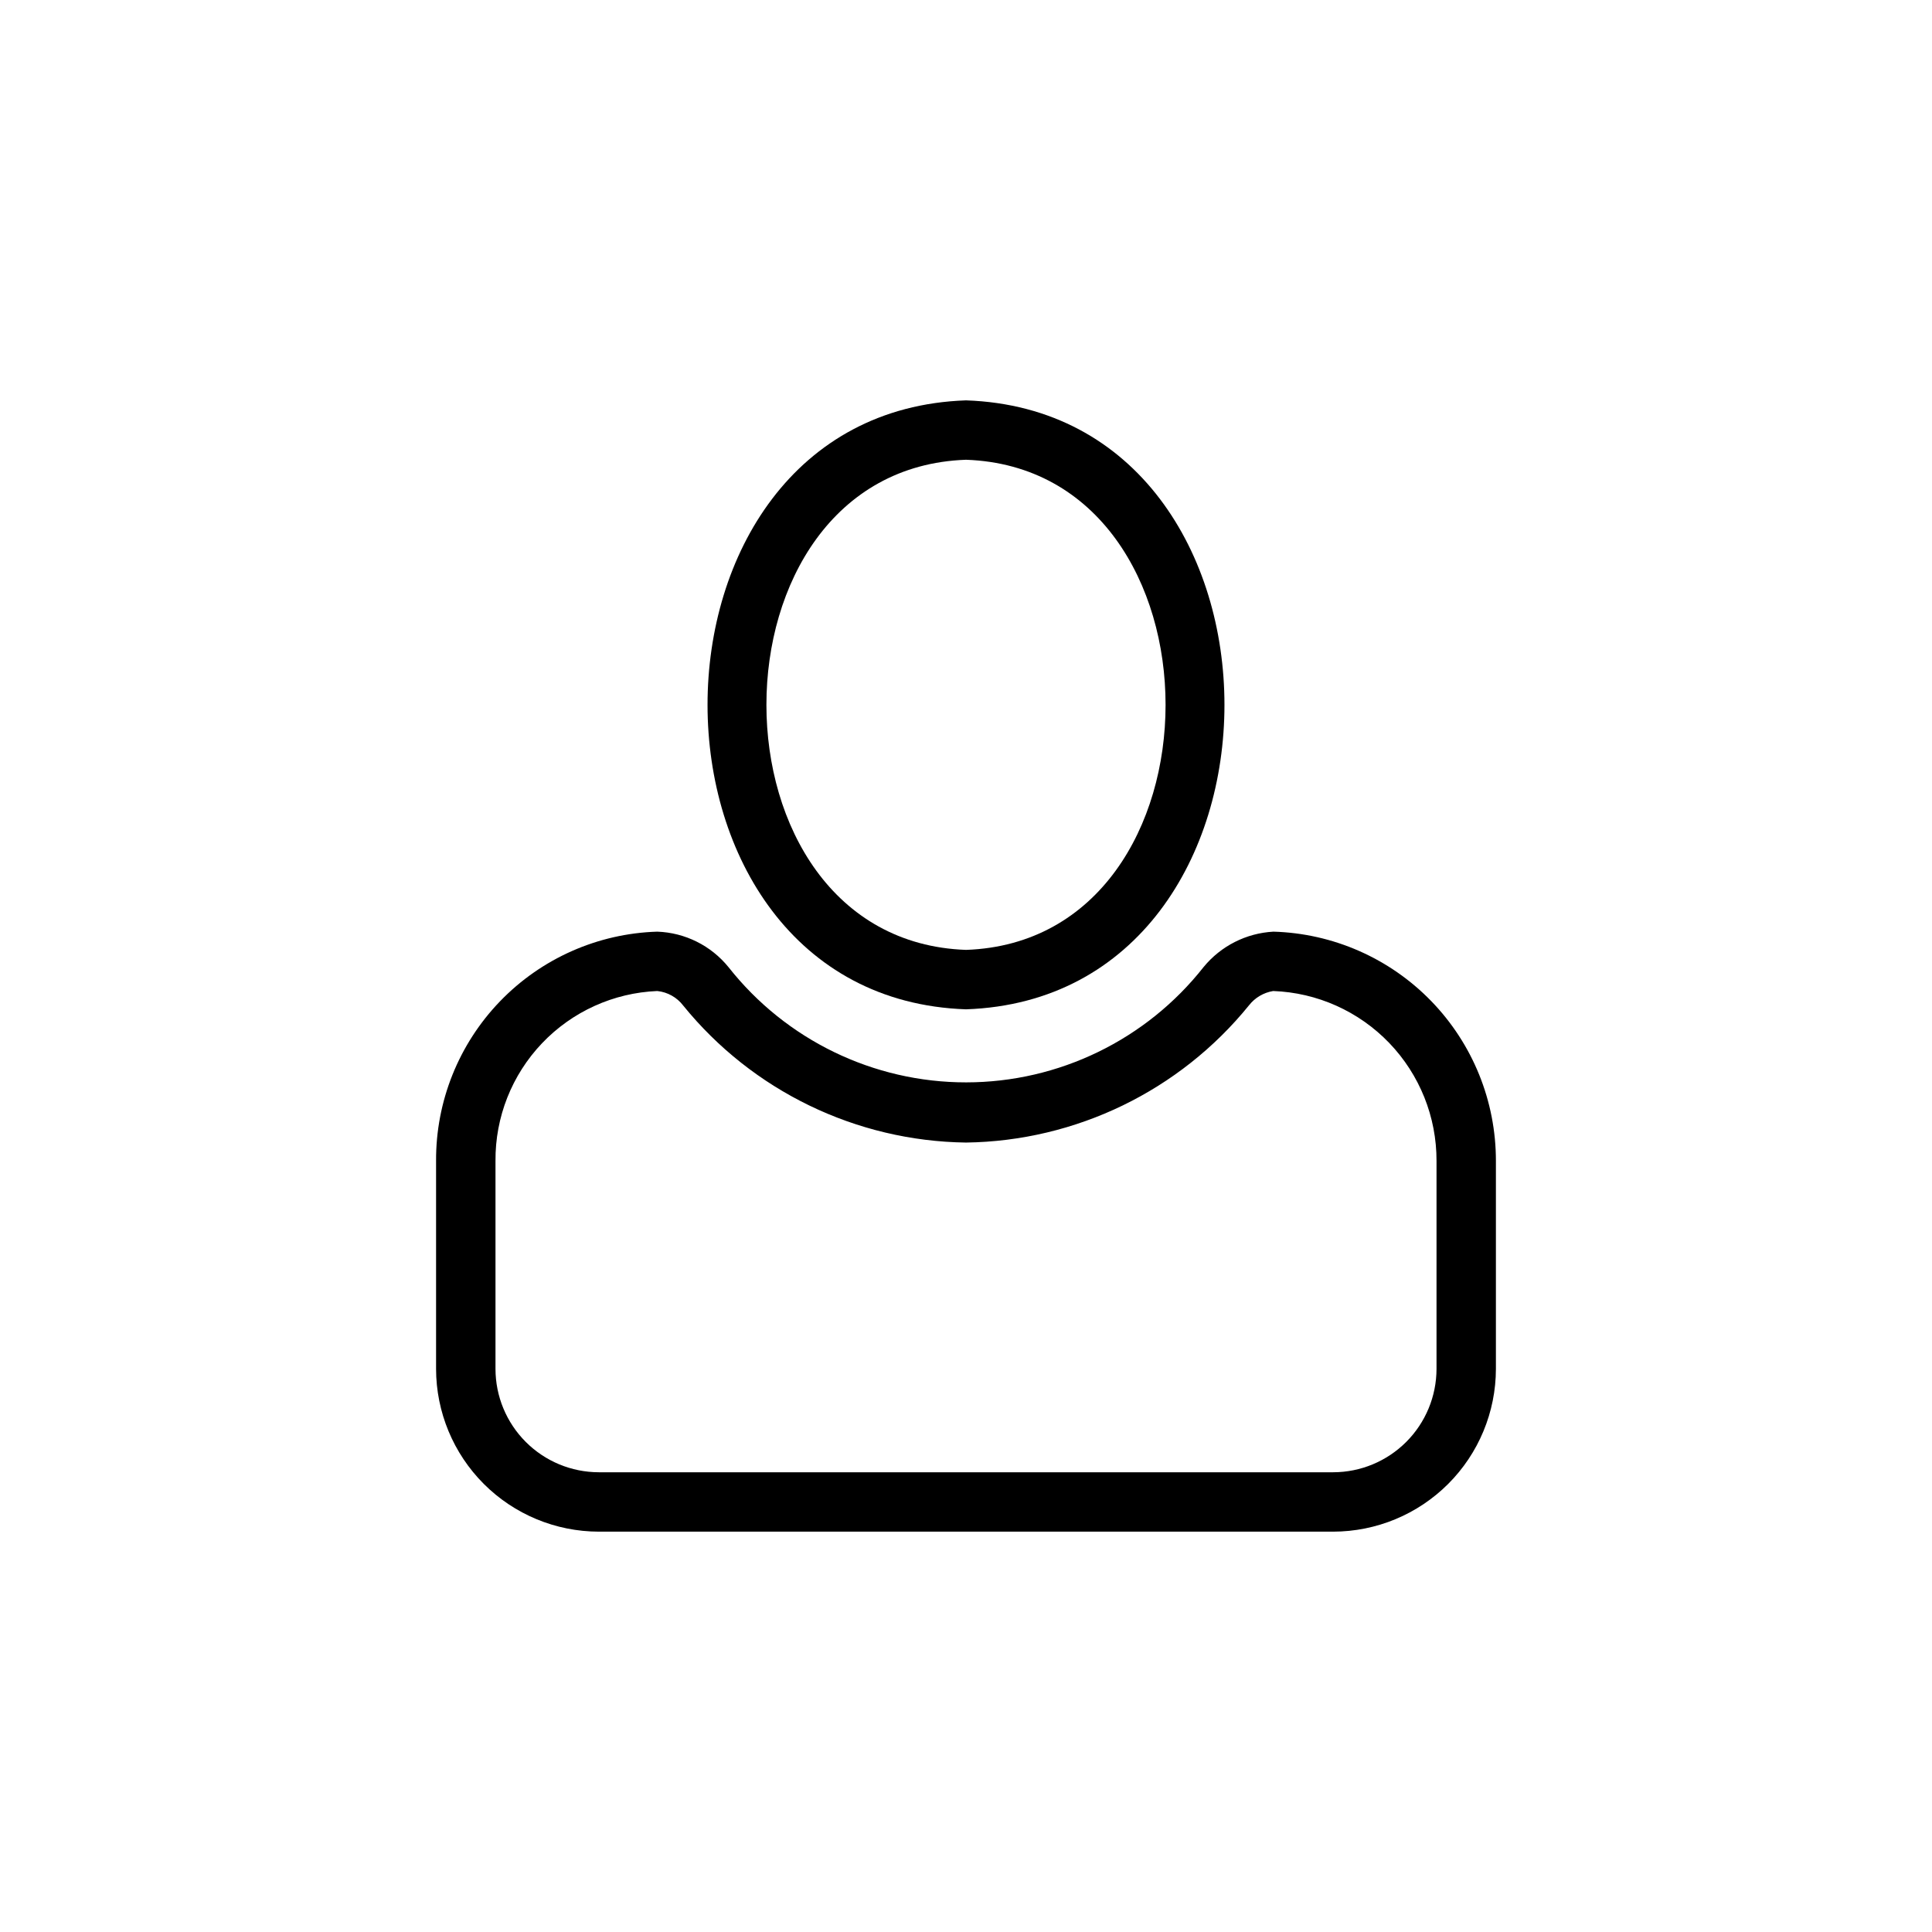
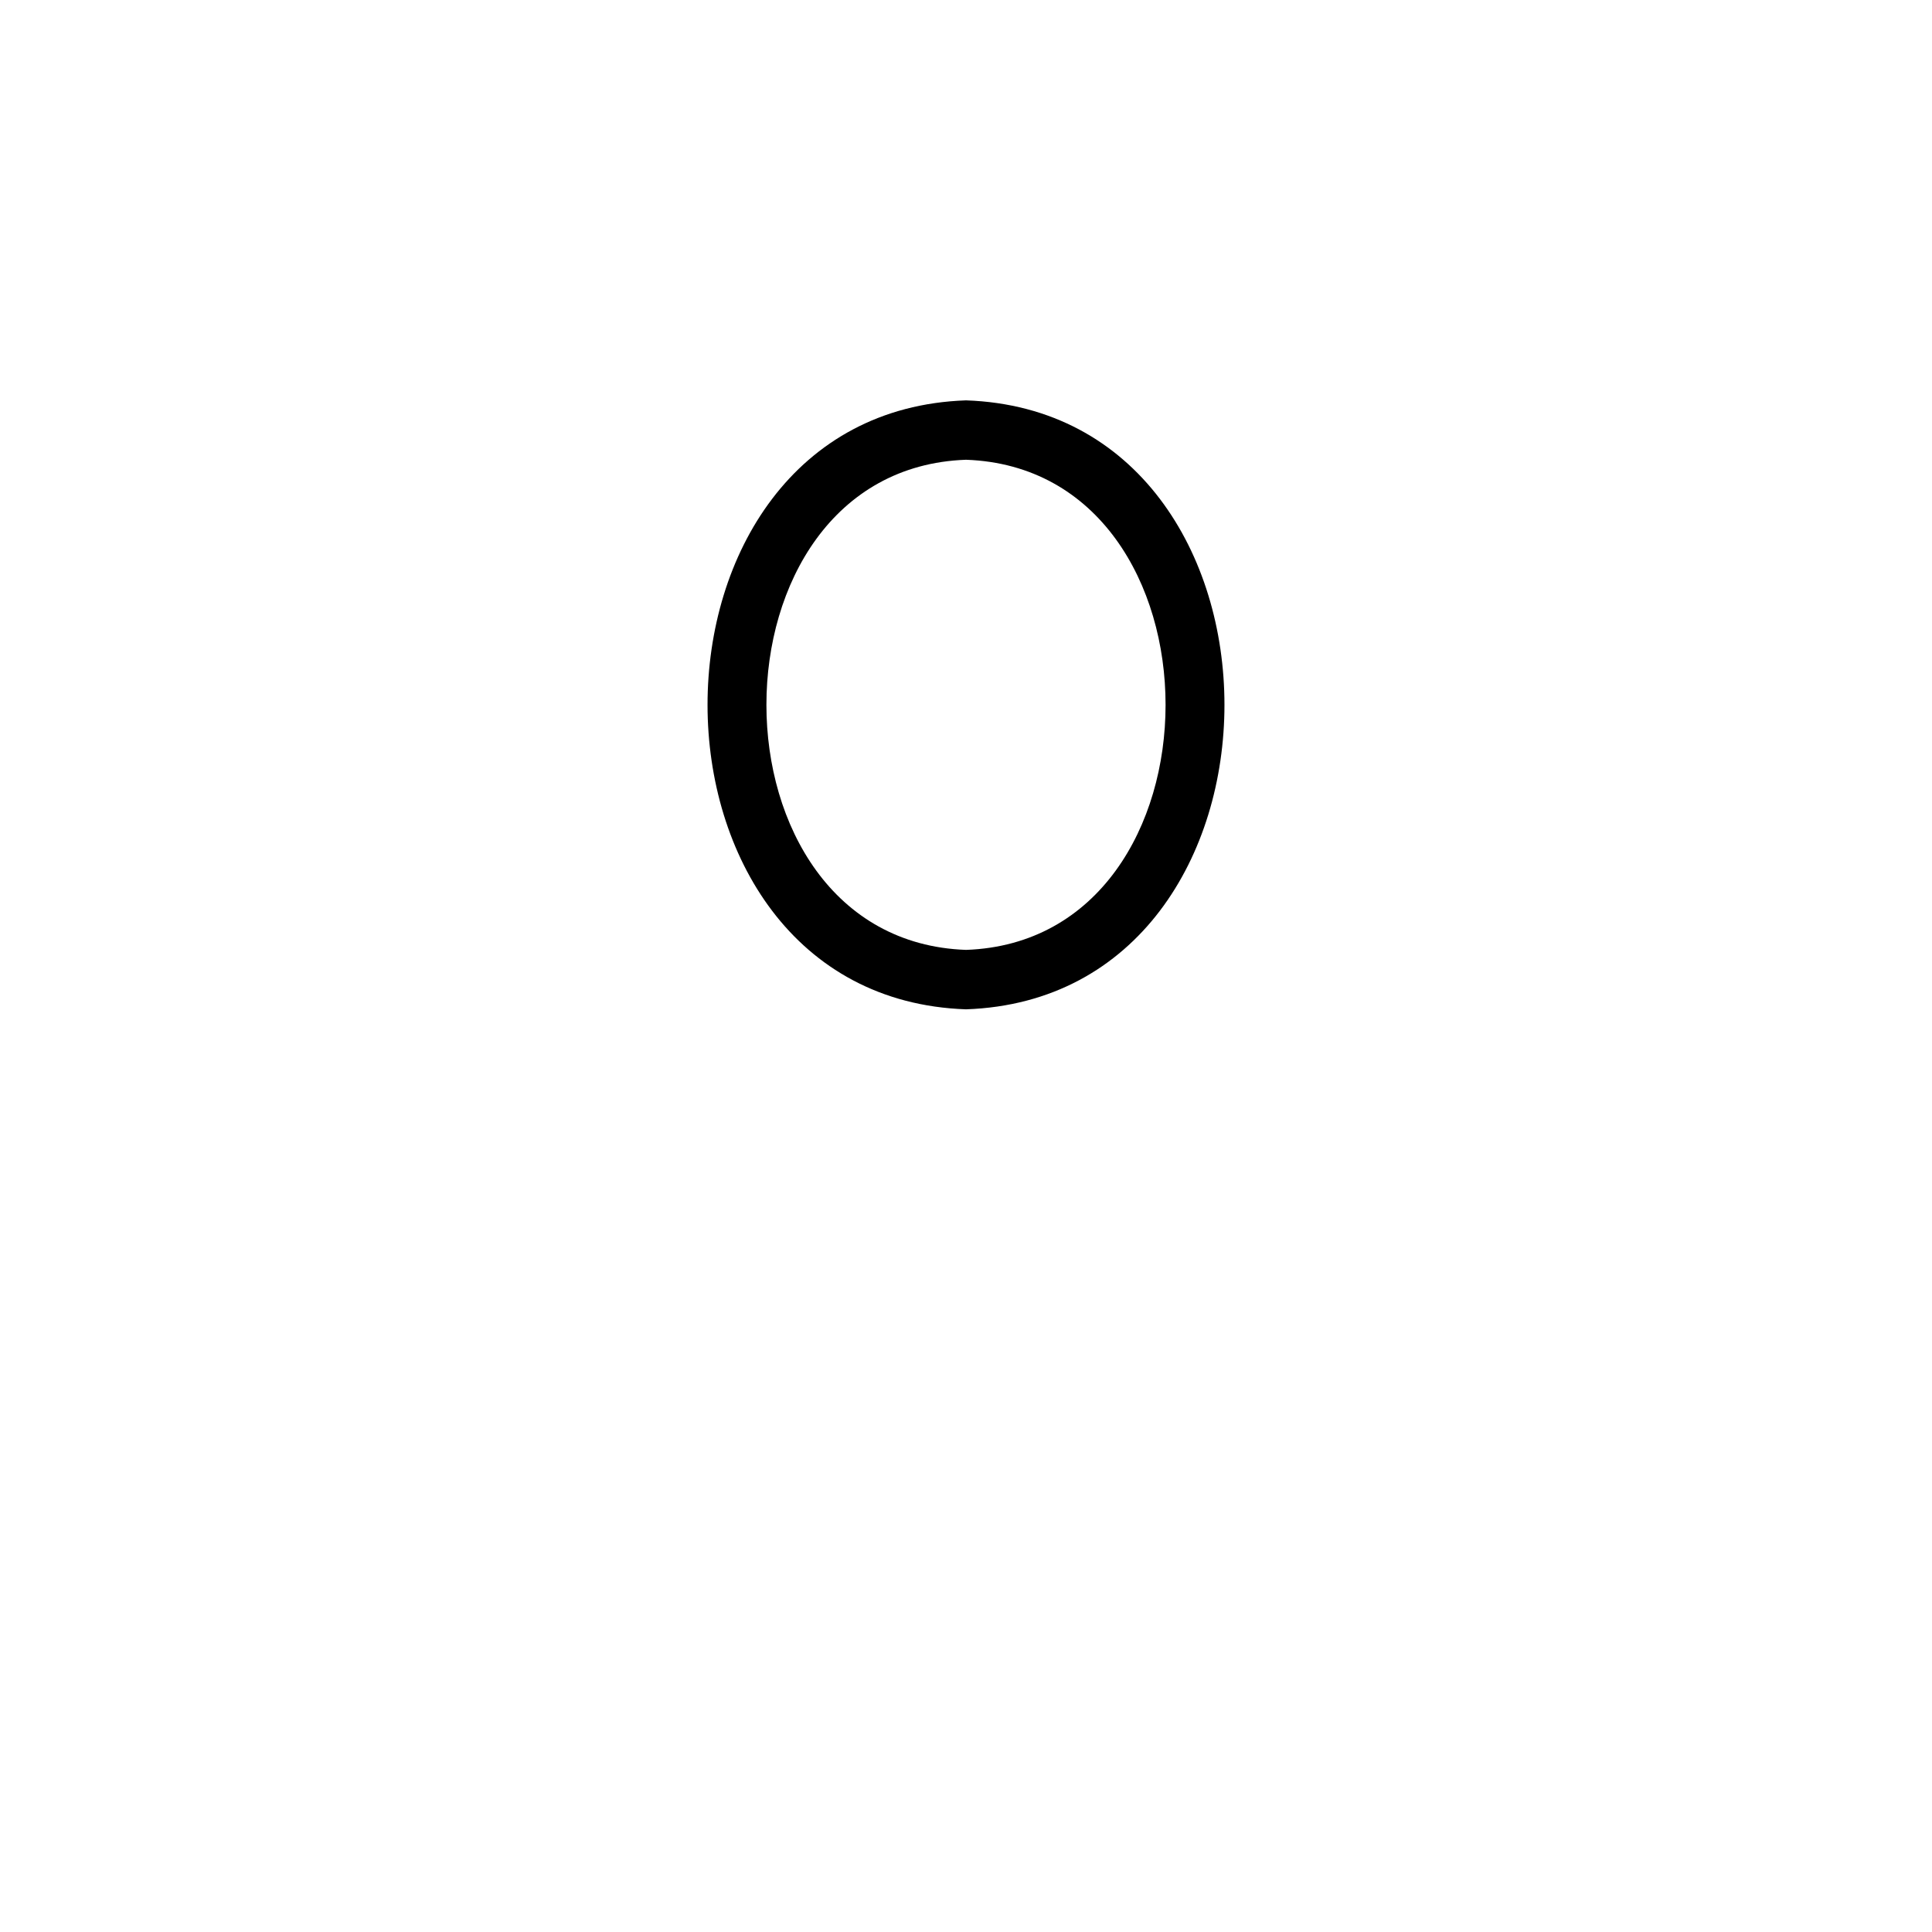
<svg xmlns="http://www.w3.org/2000/svg" fill="#000000" width="800px" height="800px" version="1.1" viewBox="144 144 512 512">
  <g>
    <path d="m400 411.48c91.344-3.156 91.309-158.24 0-161.38-91.336 3.156-91.316 158.24 0 161.38zm0-145.64c70.527 2.488 70.512 127.42 0 129.89-70.535-2.492-70.508-127.42 0-129.89z" />
-     <path d="m481.45 390.9c-7.199 0.398-13.898 3.793-18.473 9.363-15.184 19.293-38.379 30.562-62.93 30.578-24.555 0.012-47.758-11.23-62.965-30.512-4.637-5.731-11.531-9.172-18.902-9.43-15.766 0.48-30.719 7.106-41.668 18.457-10.949 11.352-17.031 26.531-16.949 42.305v55.105-0.004c0.012 11.438 4.562 22.402 12.648 30.492 8.086 8.086 19.051 12.637 30.488 12.652h194.6c11.438-0.016 22.398-4.566 30.484-12.652 8.09-8.09 12.637-19.055 12.648-30.492v-55.105 0.004c0.02-15.816-6.133-31.02-17.148-42.367-11.016-11.348-26.027-17.949-41.836-18.395zm43.242 115.87v-0.004c-0.008 7.266-2.894 14.227-8.031 19.363-5.137 5.137-12.098 8.027-19.359 8.035h-194.6c-7.266-0.008-14.227-2.898-19.363-8.035-5.133-5.137-8.023-12.098-8.027-19.363v-55.105 0.004c-0.094-11.602 4.328-22.785 12.328-31.188 8-8.406 18.953-13.371 30.543-13.848 2.731 0.281 5.219 1.676 6.879 3.859 18.359 22.617 45.812 35.914 74.941 36.301 29.156-0.395 56.633-13.719 74.996-36.371 1.586-2.023 3.871-3.375 6.406-3.789 11.648 0.422 22.676 5.359 30.754 13.762 8.074 8.402 12.57 19.617 12.535 31.273z" />
  </g>
</svg>